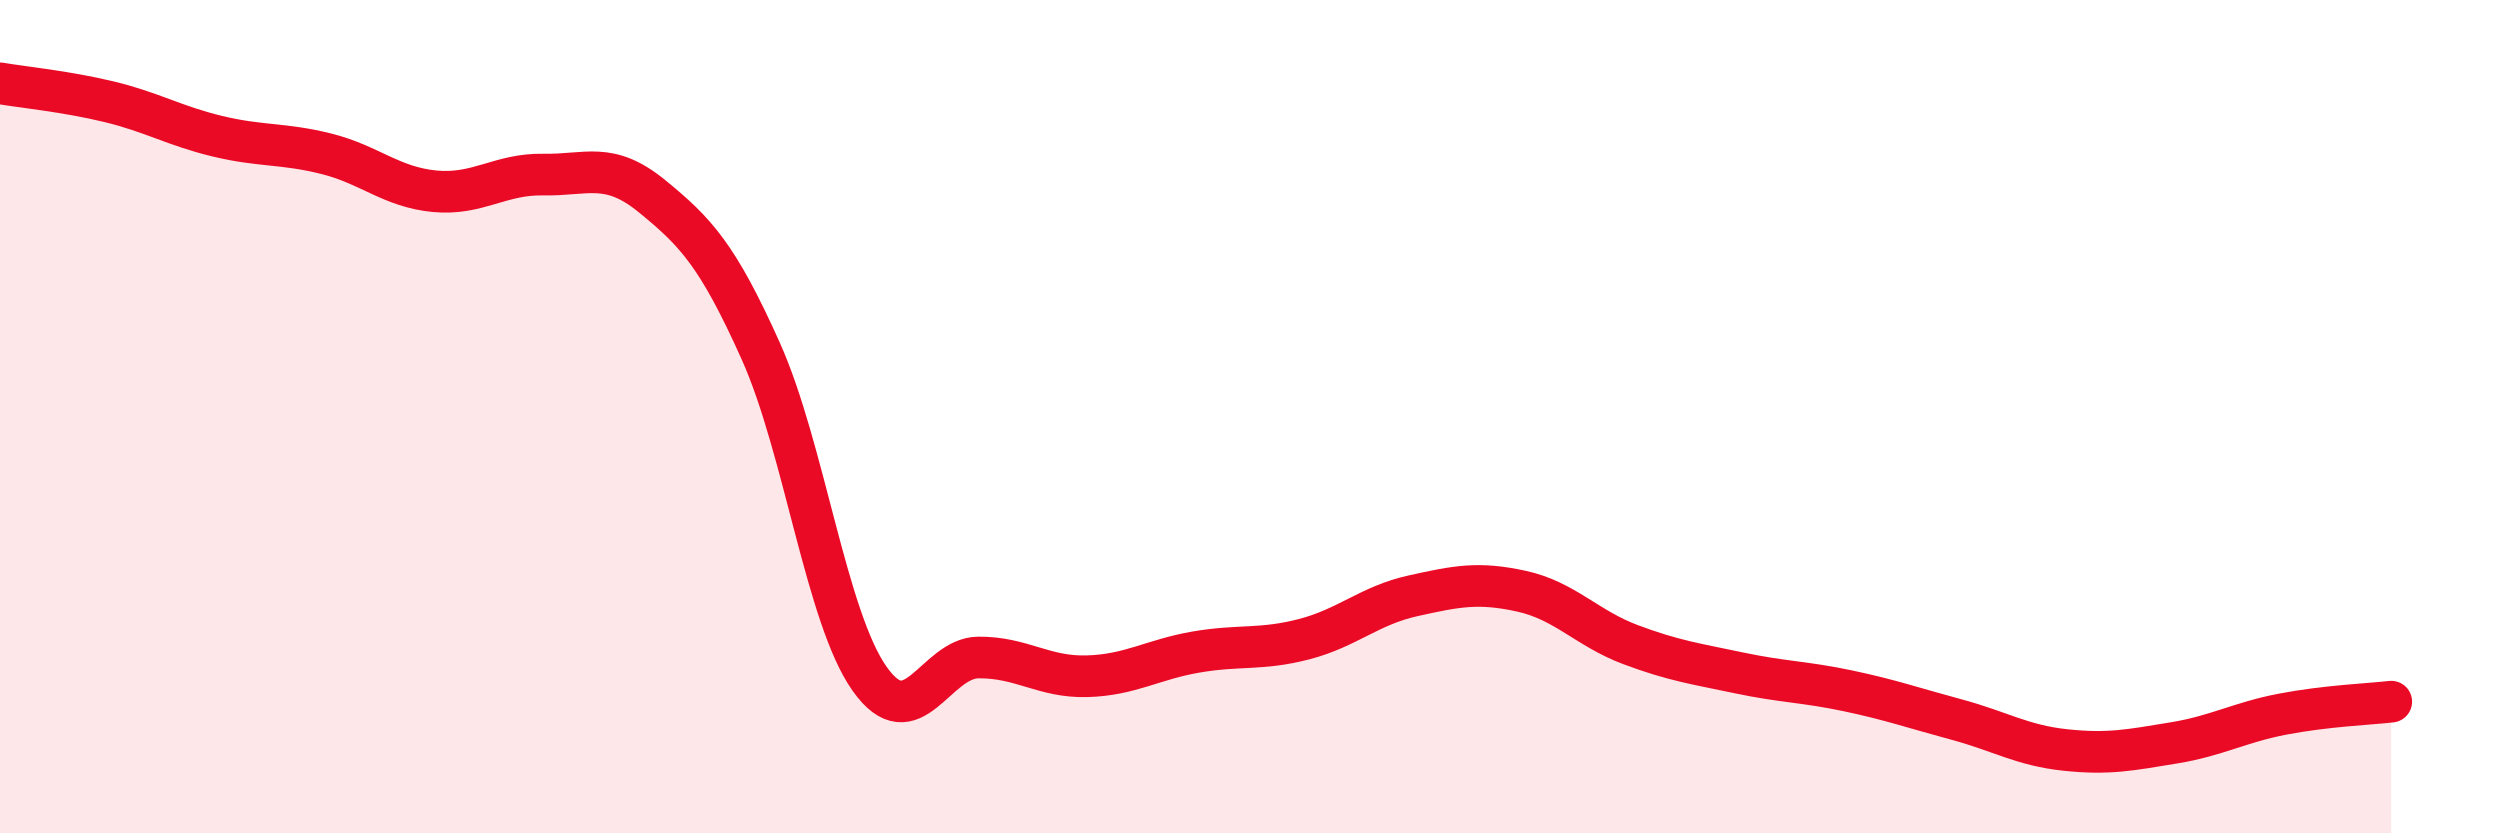
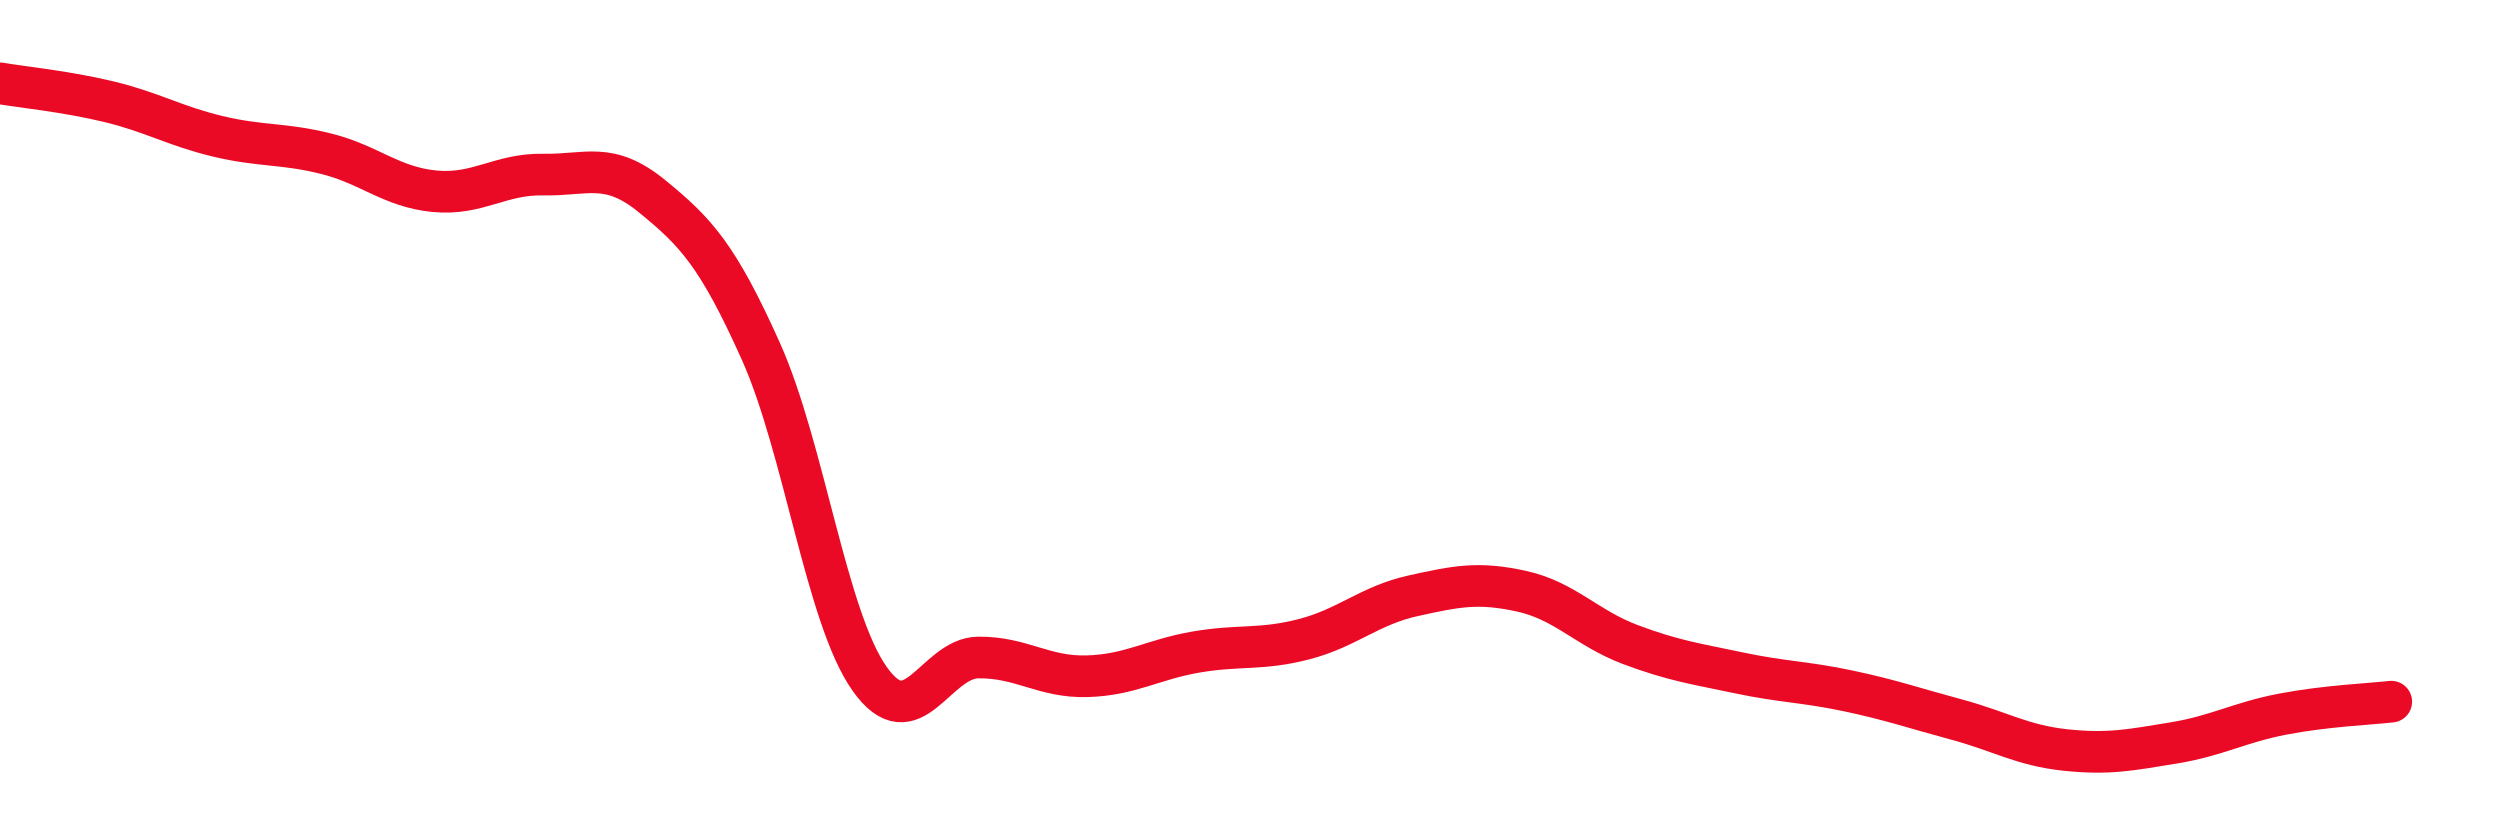
<svg xmlns="http://www.w3.org/2000/svg" width="60" height="20" viewBox="0 0 60 20">
-   <path d="M 0,2 C 0.52,2.09 1.57,2.19 2.61,2.44 C 3.65,2.69 4.18,3.02 5.22,3.27 C 6.26,3.52 6.79,3.43 7.83,3.69 C 8.87,3.95 9.39,4.49 10.43,4.59 C 11.47,4.69 12,4.17 13.04,4.19 C 14.08,4.21 14.61,3.86 15.65,4.71 C 16.69,5.56 17.22,6.11 18.26,8.43 C 19.3,10.75 19.83,14.82 20.87,16.29 C 21.91,17.76 22.44,15.79 23.48,15.78 C 24.52,15.77 25.05,16.26 26.09,16.23 C 27.13,16.2 27.66,15.83 28.7,15.65 C 29.74,15.47 30.26,15.61 31.3,15.34 C 32.34,15.07 32.87,14.53 33.91,14.3 C 34.95,14.07 35.48,13.96 36.52,14.19 C 37.56,14.42 38.09,15.08 39.13,15.47 C 40.17,15.86 40.7,15.93 41.74,16.15 C 42.78,16.37 43.31,16.36 44.35,16.58 C 45.39,16.8 45.92,16.99 46.96,17.27 C 48,17.55 48.53,17.89 49.57,18 C 50.61,18.11 51.13,18 52.17,17.83 C 53.21,17.66 53.74,17.34 54.78,17.14 C 55.82,16.94 56.87,16.9 57.39,16.84L57.39 20L0 20Z" fill="#EB0A25" opacity="0.1" stroke-linecap="round" stroke-linejoin="round" />
  <path d="M 0,2 C 0.52,2.09 1.57,2.19 2.61,2.44 C 3.65,2.69 4.18,3.02 5.22,3.27 C 6.26,3.52 6.79,3.43 7.83,3.69 C 8.87,3.95 9.39,4.49 10.43,4.59 C 11.47,4.69 12,4.17 13.04,4.19 C 14.08,4.21 14.61,3.86 15.65,4.71 C 16.69,5.56 17.22,6.11 18.26,8.43 C 19.3,10.75 19.83,14.82 20.87,16.29 C 21.91,17.76 22.44,15.79 23.48,15.78 C 24.52,15.77 25.05,16.26 26.09,16.23 C 27.13,16.2 27.66,15.83 28.7,15.65 C 29.74,15.47 30.26,15.61 31.3,15.34 C 32.34,15.07 32.87,14.53 33.91,14.3 C 34.95,14.07 35.48,13.96 36.52,14.19 C 37.56,14.42 38.09,15.08 39.13,15.47 C 40.17,15.86 40.7,15.93 41.74,16.15 C 42.78,16.37 43.31,16.36 44.35,16.58 C 45.39,16.8 45.92,16.99 46.96,17.27 C 48,17.55 48.53,17.89 49.57,18 C 50.61,18.11 51.13,18 52.17,17.83 C 53.21,17.66 53.74,17.34 54.78,17.14 C 55.82,16.94 56.87,16.9 57.39,16.84" stroke="#EB0A25" stroke-width="1" fill="none" stroke-linecap="round" stroke-linejoin="round" />
</svg>